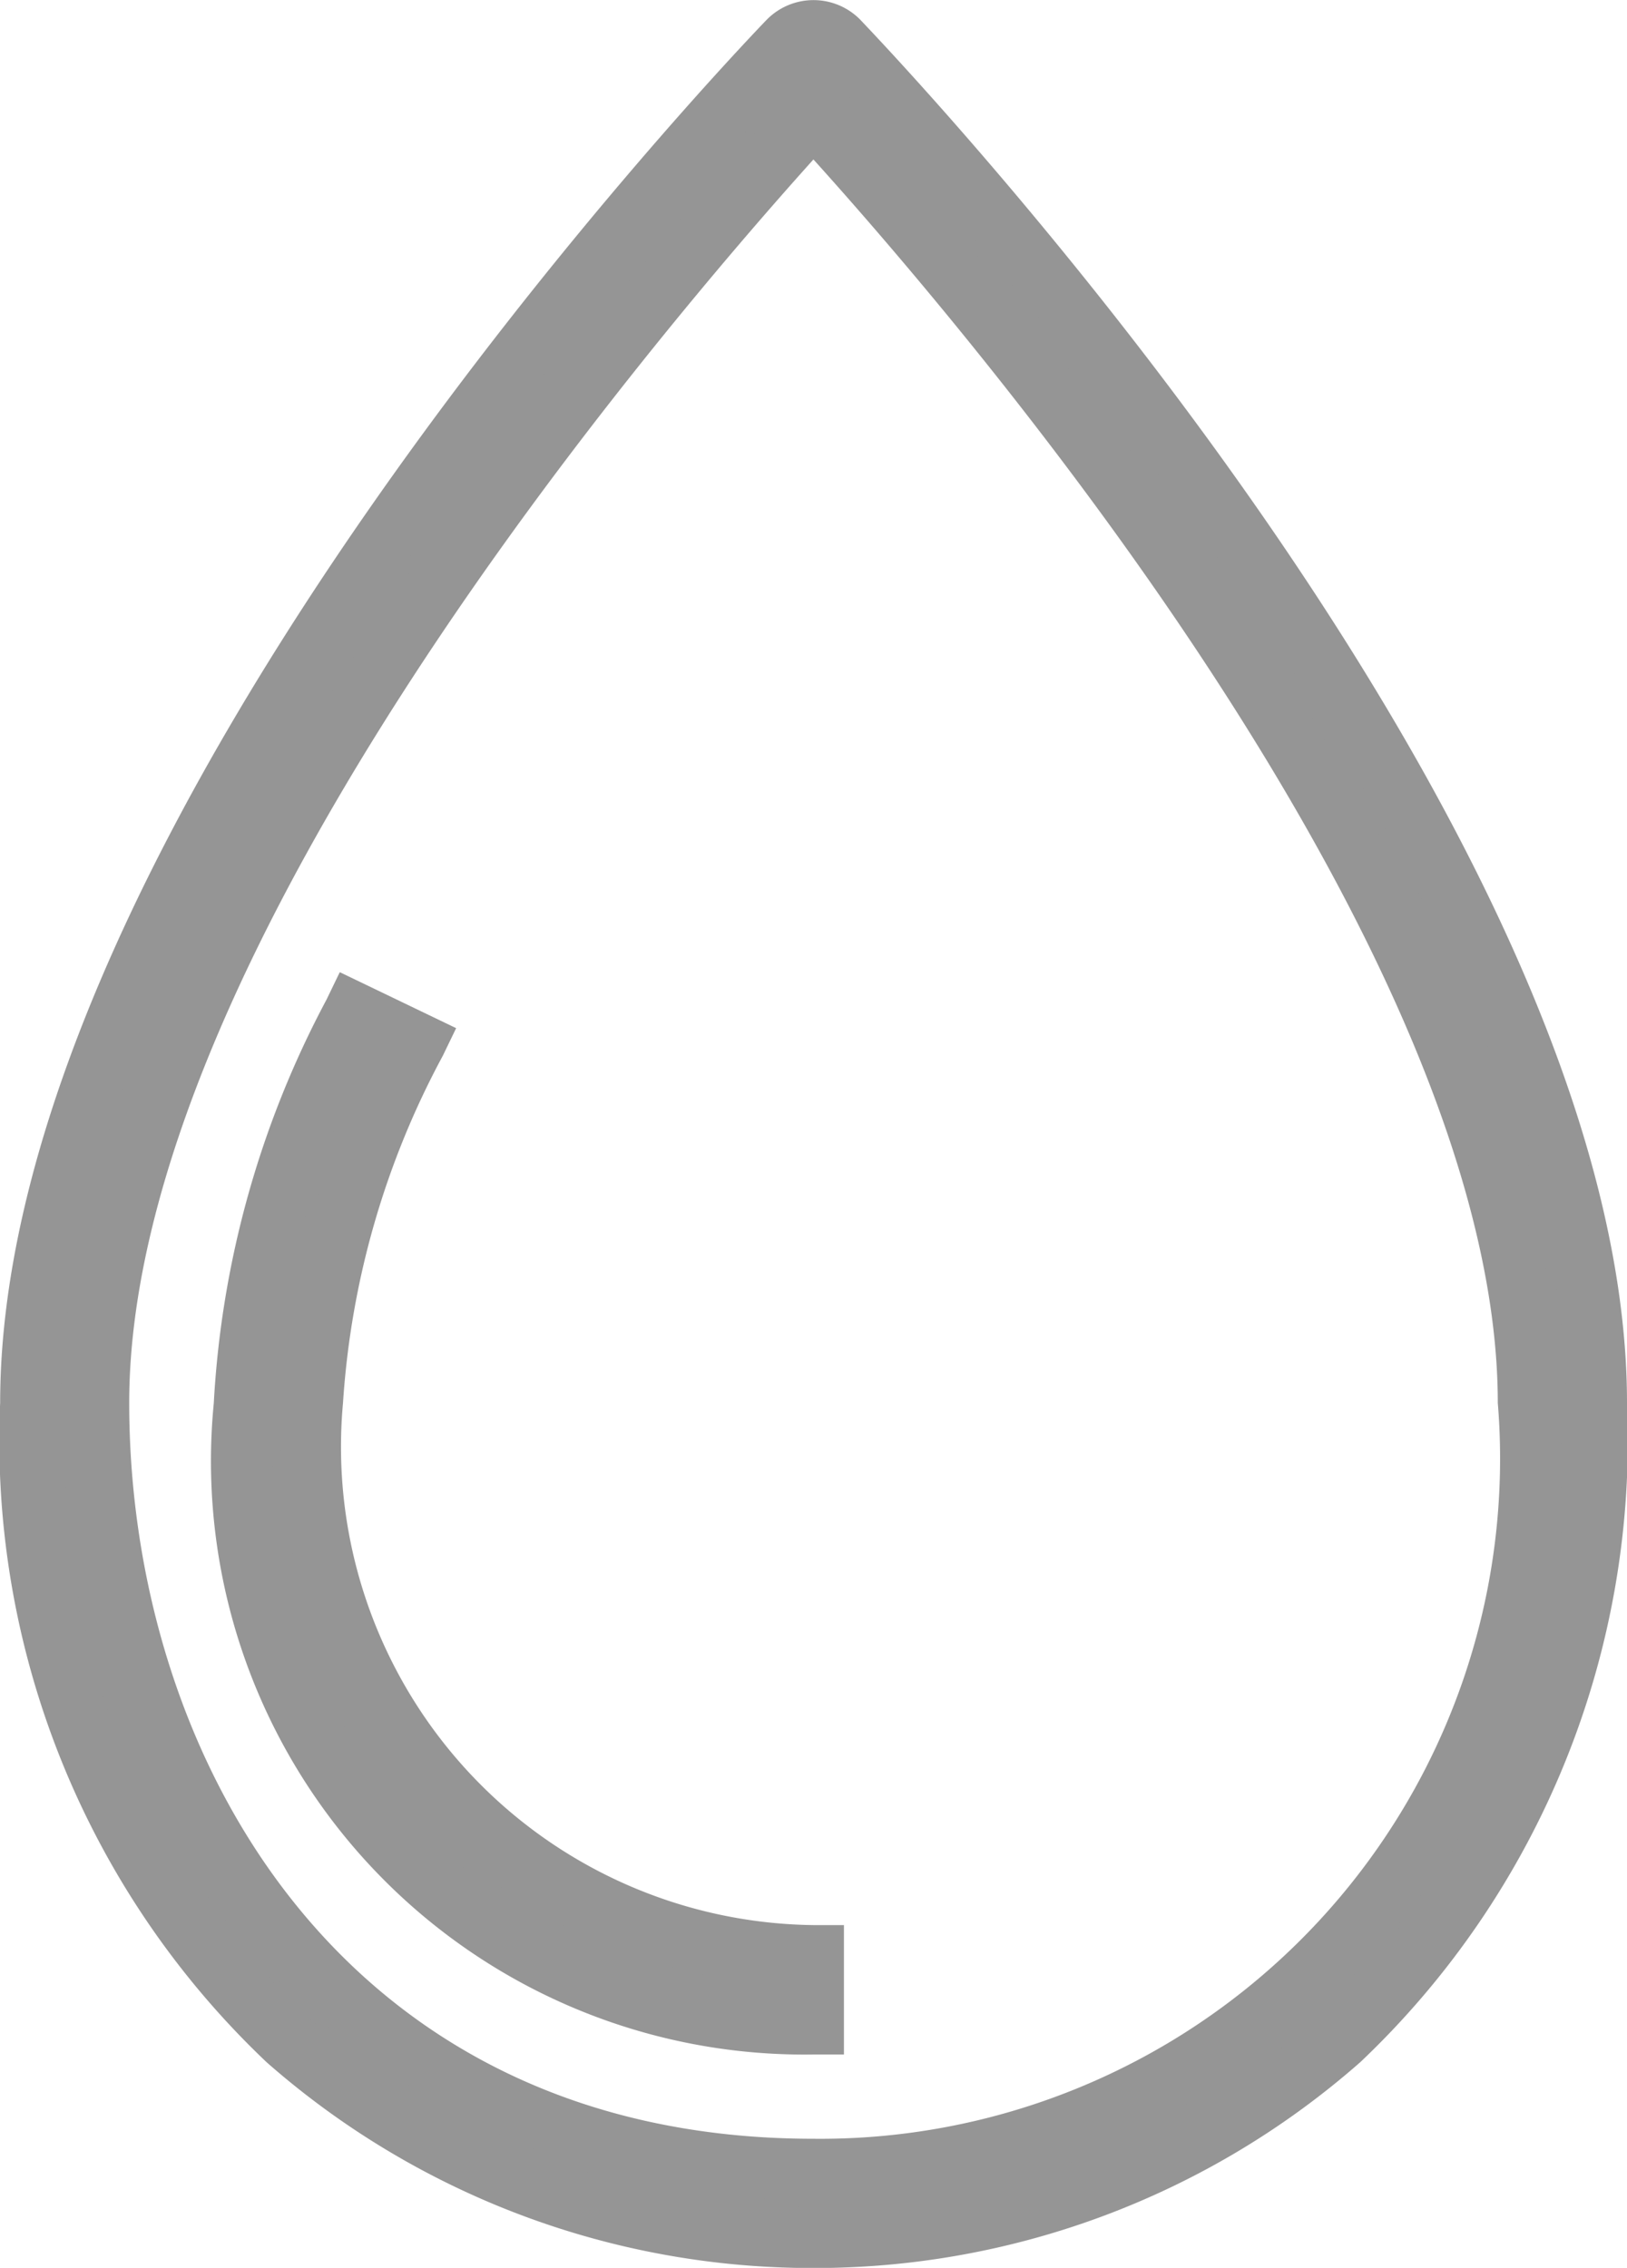
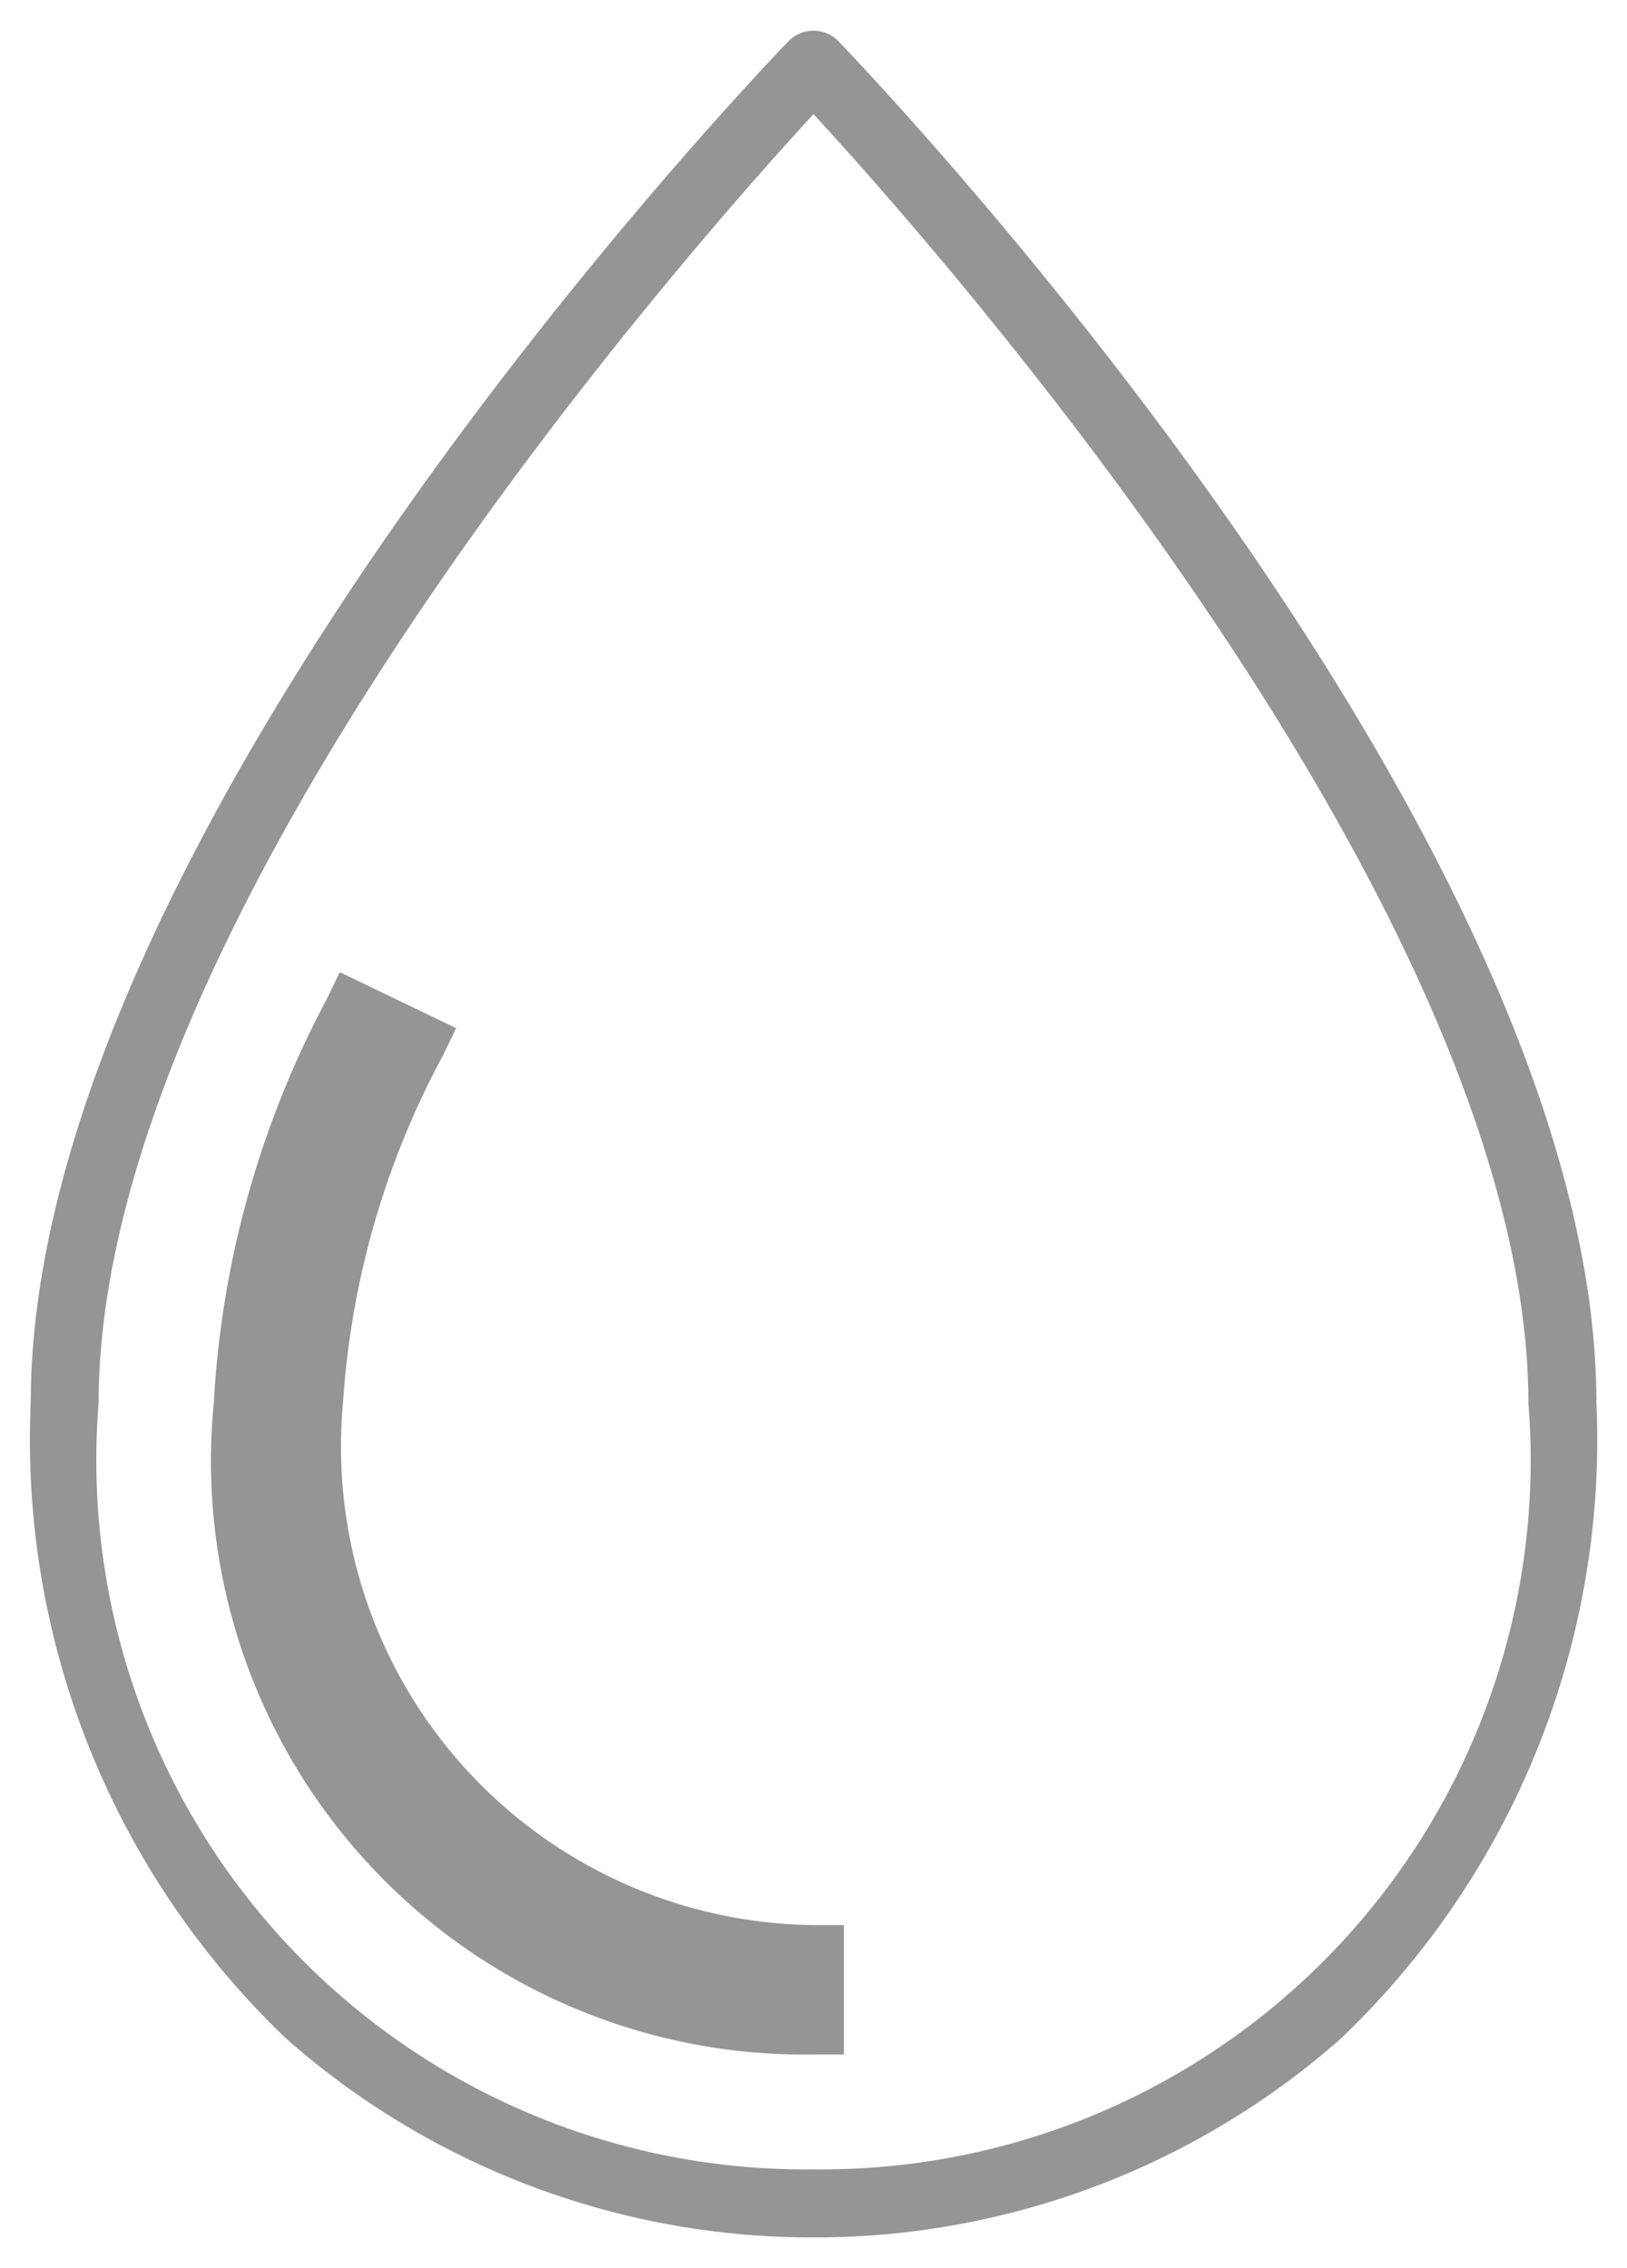
<svg xmlns="http://www.w3.org/2000/svg" width="10.64" height="14.827" viewBox="0 0 10.64 14.827">
  <g transform="translate(-322.8 -1090.321)">
    <path d="M5.119,14.428a5.2,5.2,0,0,1-3.442-1.294A5.406,5.406,0,0,1,0,8.972C0,5.246,4.756.275,4.959.066a.229.229,0,0,1,.32,0c.2.21,4.96,5.18,4.96,8.906a5.406,5.406,0,0,1-1.678,4.162,5.2,5.2,0,0,1-3.442,1.294m0-13.882C4.281,1.456.444,5.8.444,8.972a4.637,4.637,0,0,0,4.675,5.011A4.637,4.637,0,0,0,9.794,8.972C9.794,5.8,5.957,1.455,5.119.546" transform="translate(323.001 1090.521)" fill="#959595" />
-     <path d="M5.119,14.628a5.4,5.4,0,0,1-3.576-1.345A5.6,5.6,0,0,1-.2,8.972C-.2,5.167,4.61.139,4.815-.073a.429.429,0,0,1,.608,0c.2.212,5.016,5.237,5.016,9.045a5.6,5.6,0,0,1-1.744,4.31A5.4,5.4,0,0,1,5.119,14.628ZM5.119.2A.028.028,0,0,0,5.1.2C4.9.412.2,5.327.2,8.972A5.212,5.212,0,0,0,1.81,12.985a5.026,5.026,0,0,0,6.617,0,5.212,5.212,0,0,0,1.611-4.013c0-1.489-.819-3.445-2.368-5.657A28.369,28.369,0,0,0,5.135.2.028.028,0,0,0,5.119.2Zm0,13.982A4.828,4.828,0,0,1,.244,8.972c0-3.263,3.938-7.7,4.728-8.562l.147-.16.147.16c.789.857,4.728,5.3,4.728,8.562A4.828,4.828,0,0,1,5.119,14.183Zm0-13.34C4.1,1.975.644,6.023.644,8.972c0,2.317,1.4,4.811,4.475,4.811A4.446,4.446,0,0,0,9.594,8.972C9.594,6.021,6.14,1.974,5.119.843Z" transform="translate(323.001 1090.521)" fill="#959595" />
    <path d="M25.721,107.6A3.69,3.69,0,0,1,22,103.539a6.143,6.143,0,0,1,.717-2.552l.4.193a5.722,5.722,0,0,0-.673,2.359,3.267,3.267,0,0,0,3.276,3.612Z" transform="translate(302.398 995.953)" fill="#959595" />
    <path d="M25.921,107.8h-.2a3.88,3.88,0,0,1-3.921-4.257,6.333,6.333,0,0,1,.737-2.639l.087-.18.761.366-.087.18a5.534,5.534,0,0,0-.653,2.272,3.127,3.127,0,0,0,3.076,3.412h.2Zm-3.109-6.541a5.7,5.7,0,0,0-.612,2.284,3.5,3.5,0,0,0,3.321,3.851v-.045a3.559,3.559,0,0,1-2.021-.776,3.753,3.753,0,0,1-1.255-3.03,5.655,5.655,0,0,1,.608-2.265Z" transform="translate(302.398 995.953)" fill="#959595" />
  </g>
</svg>